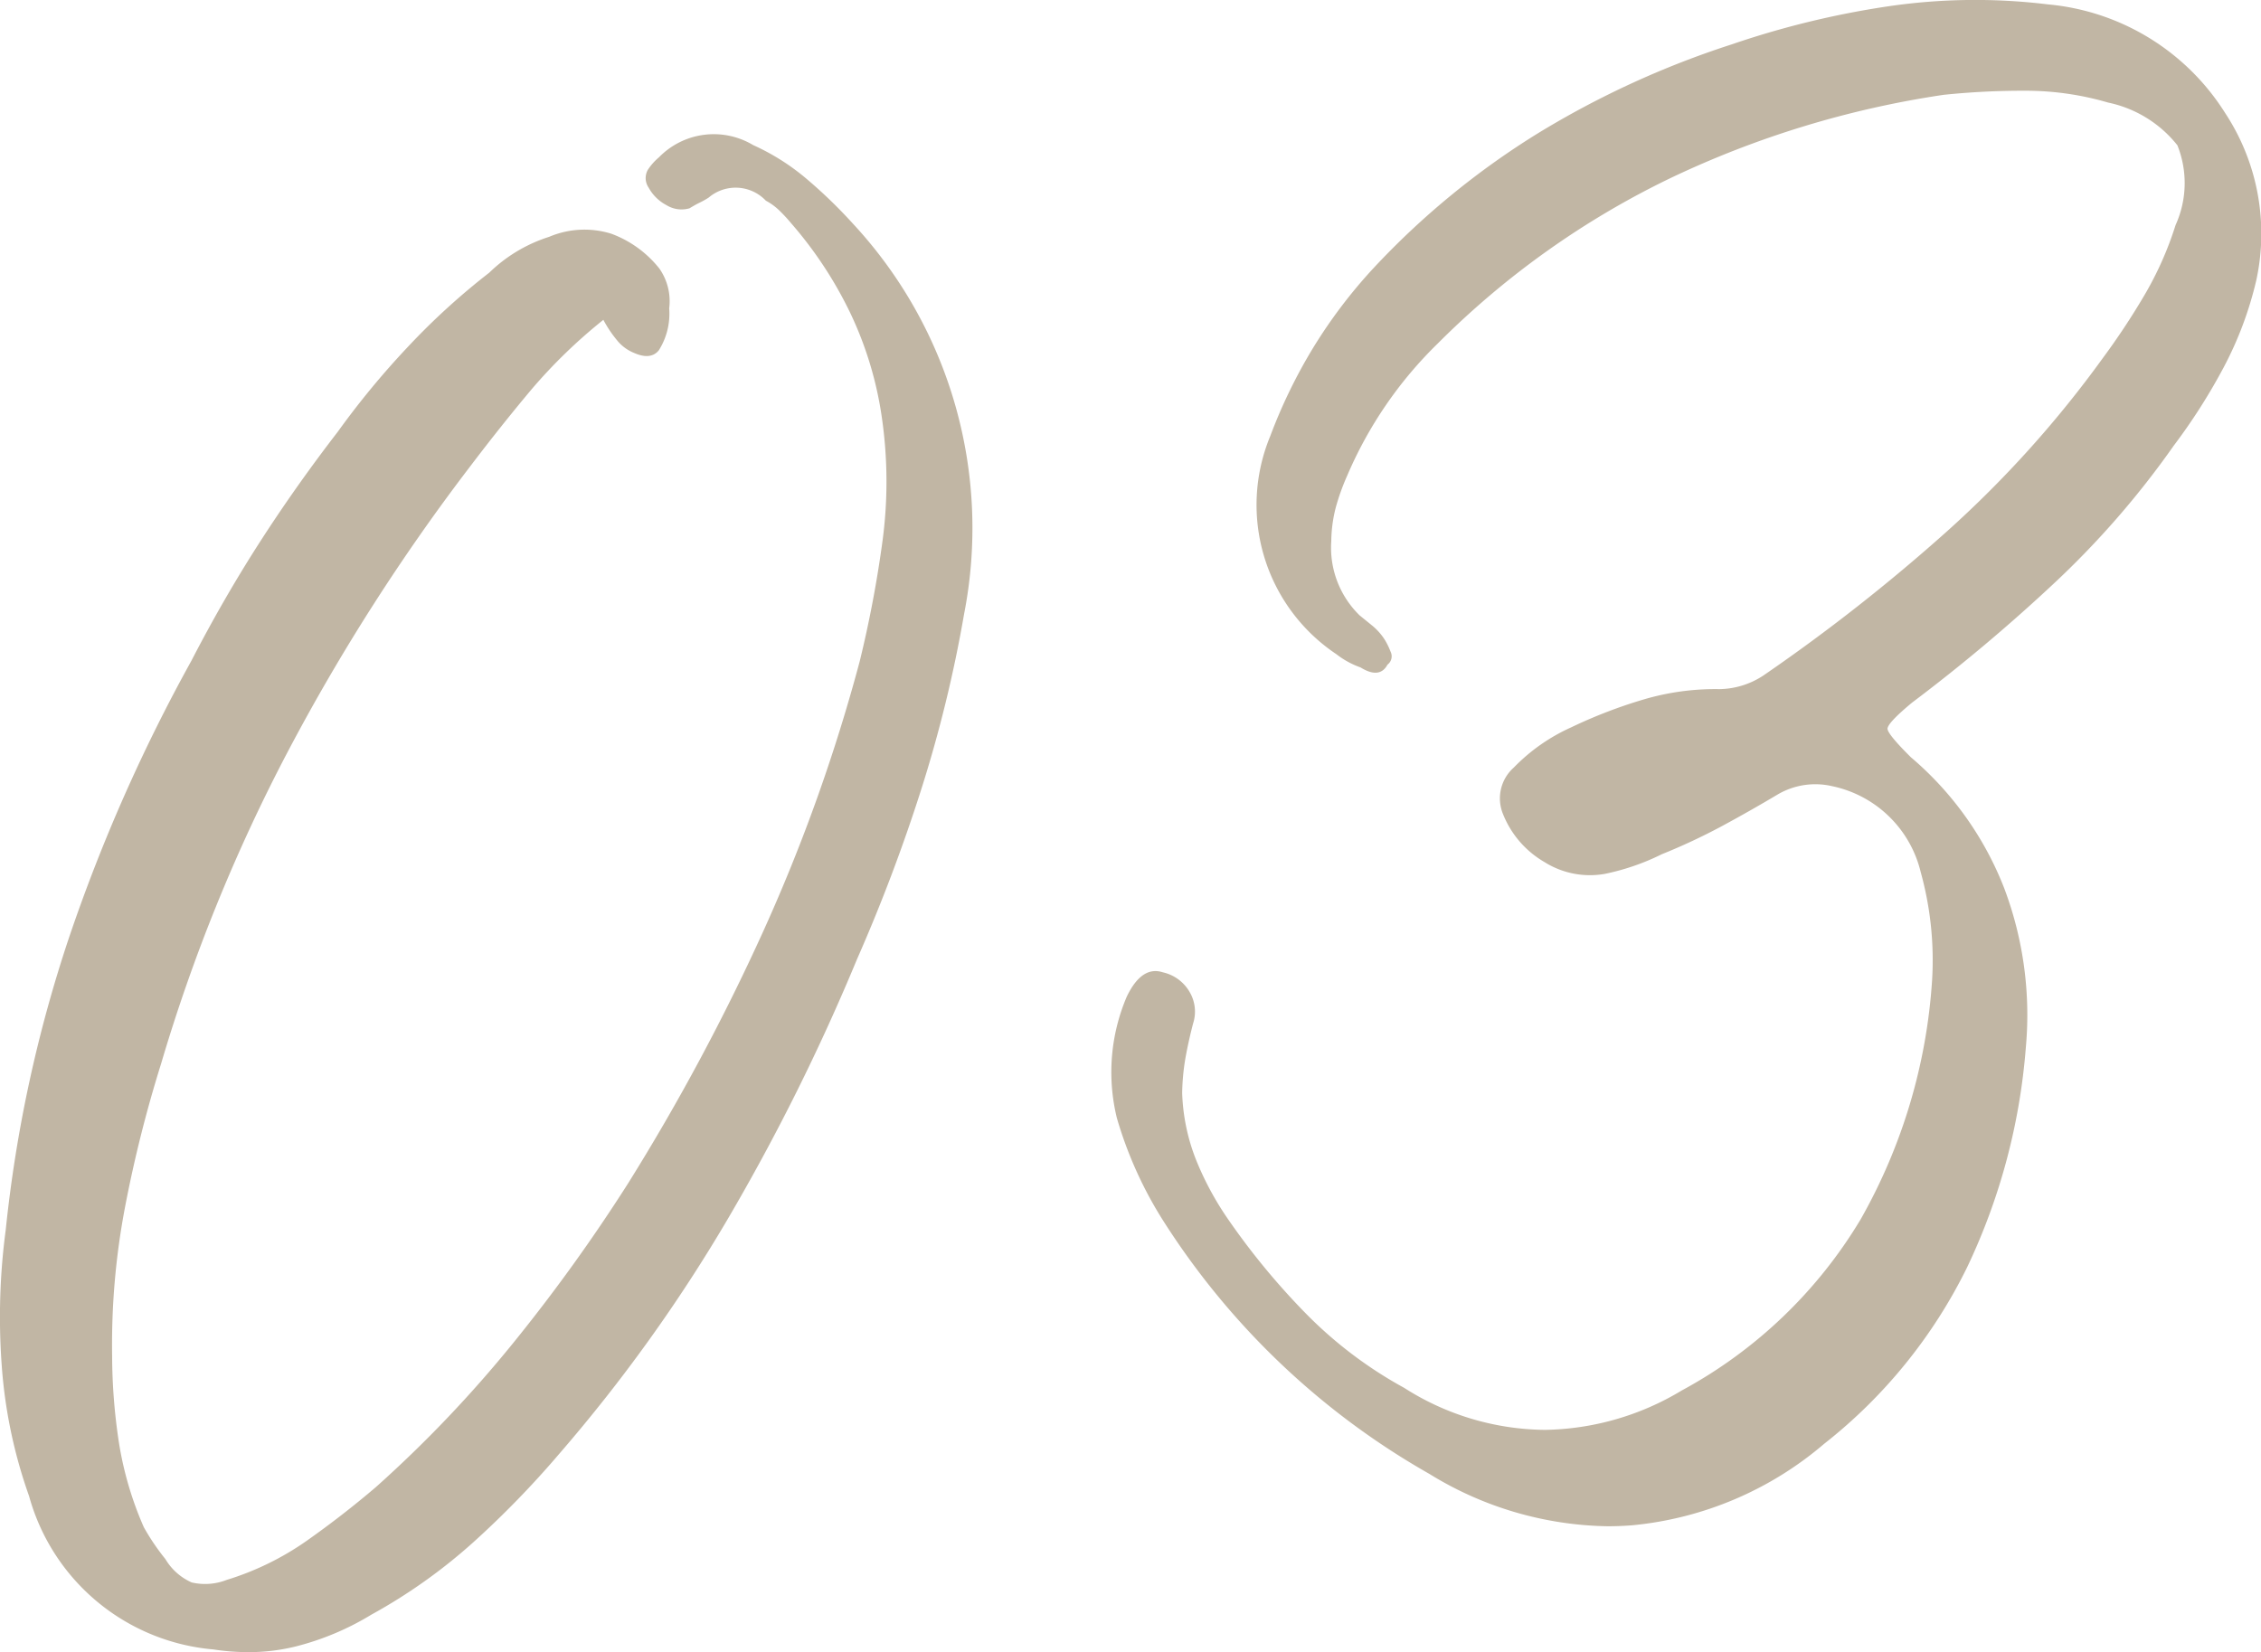
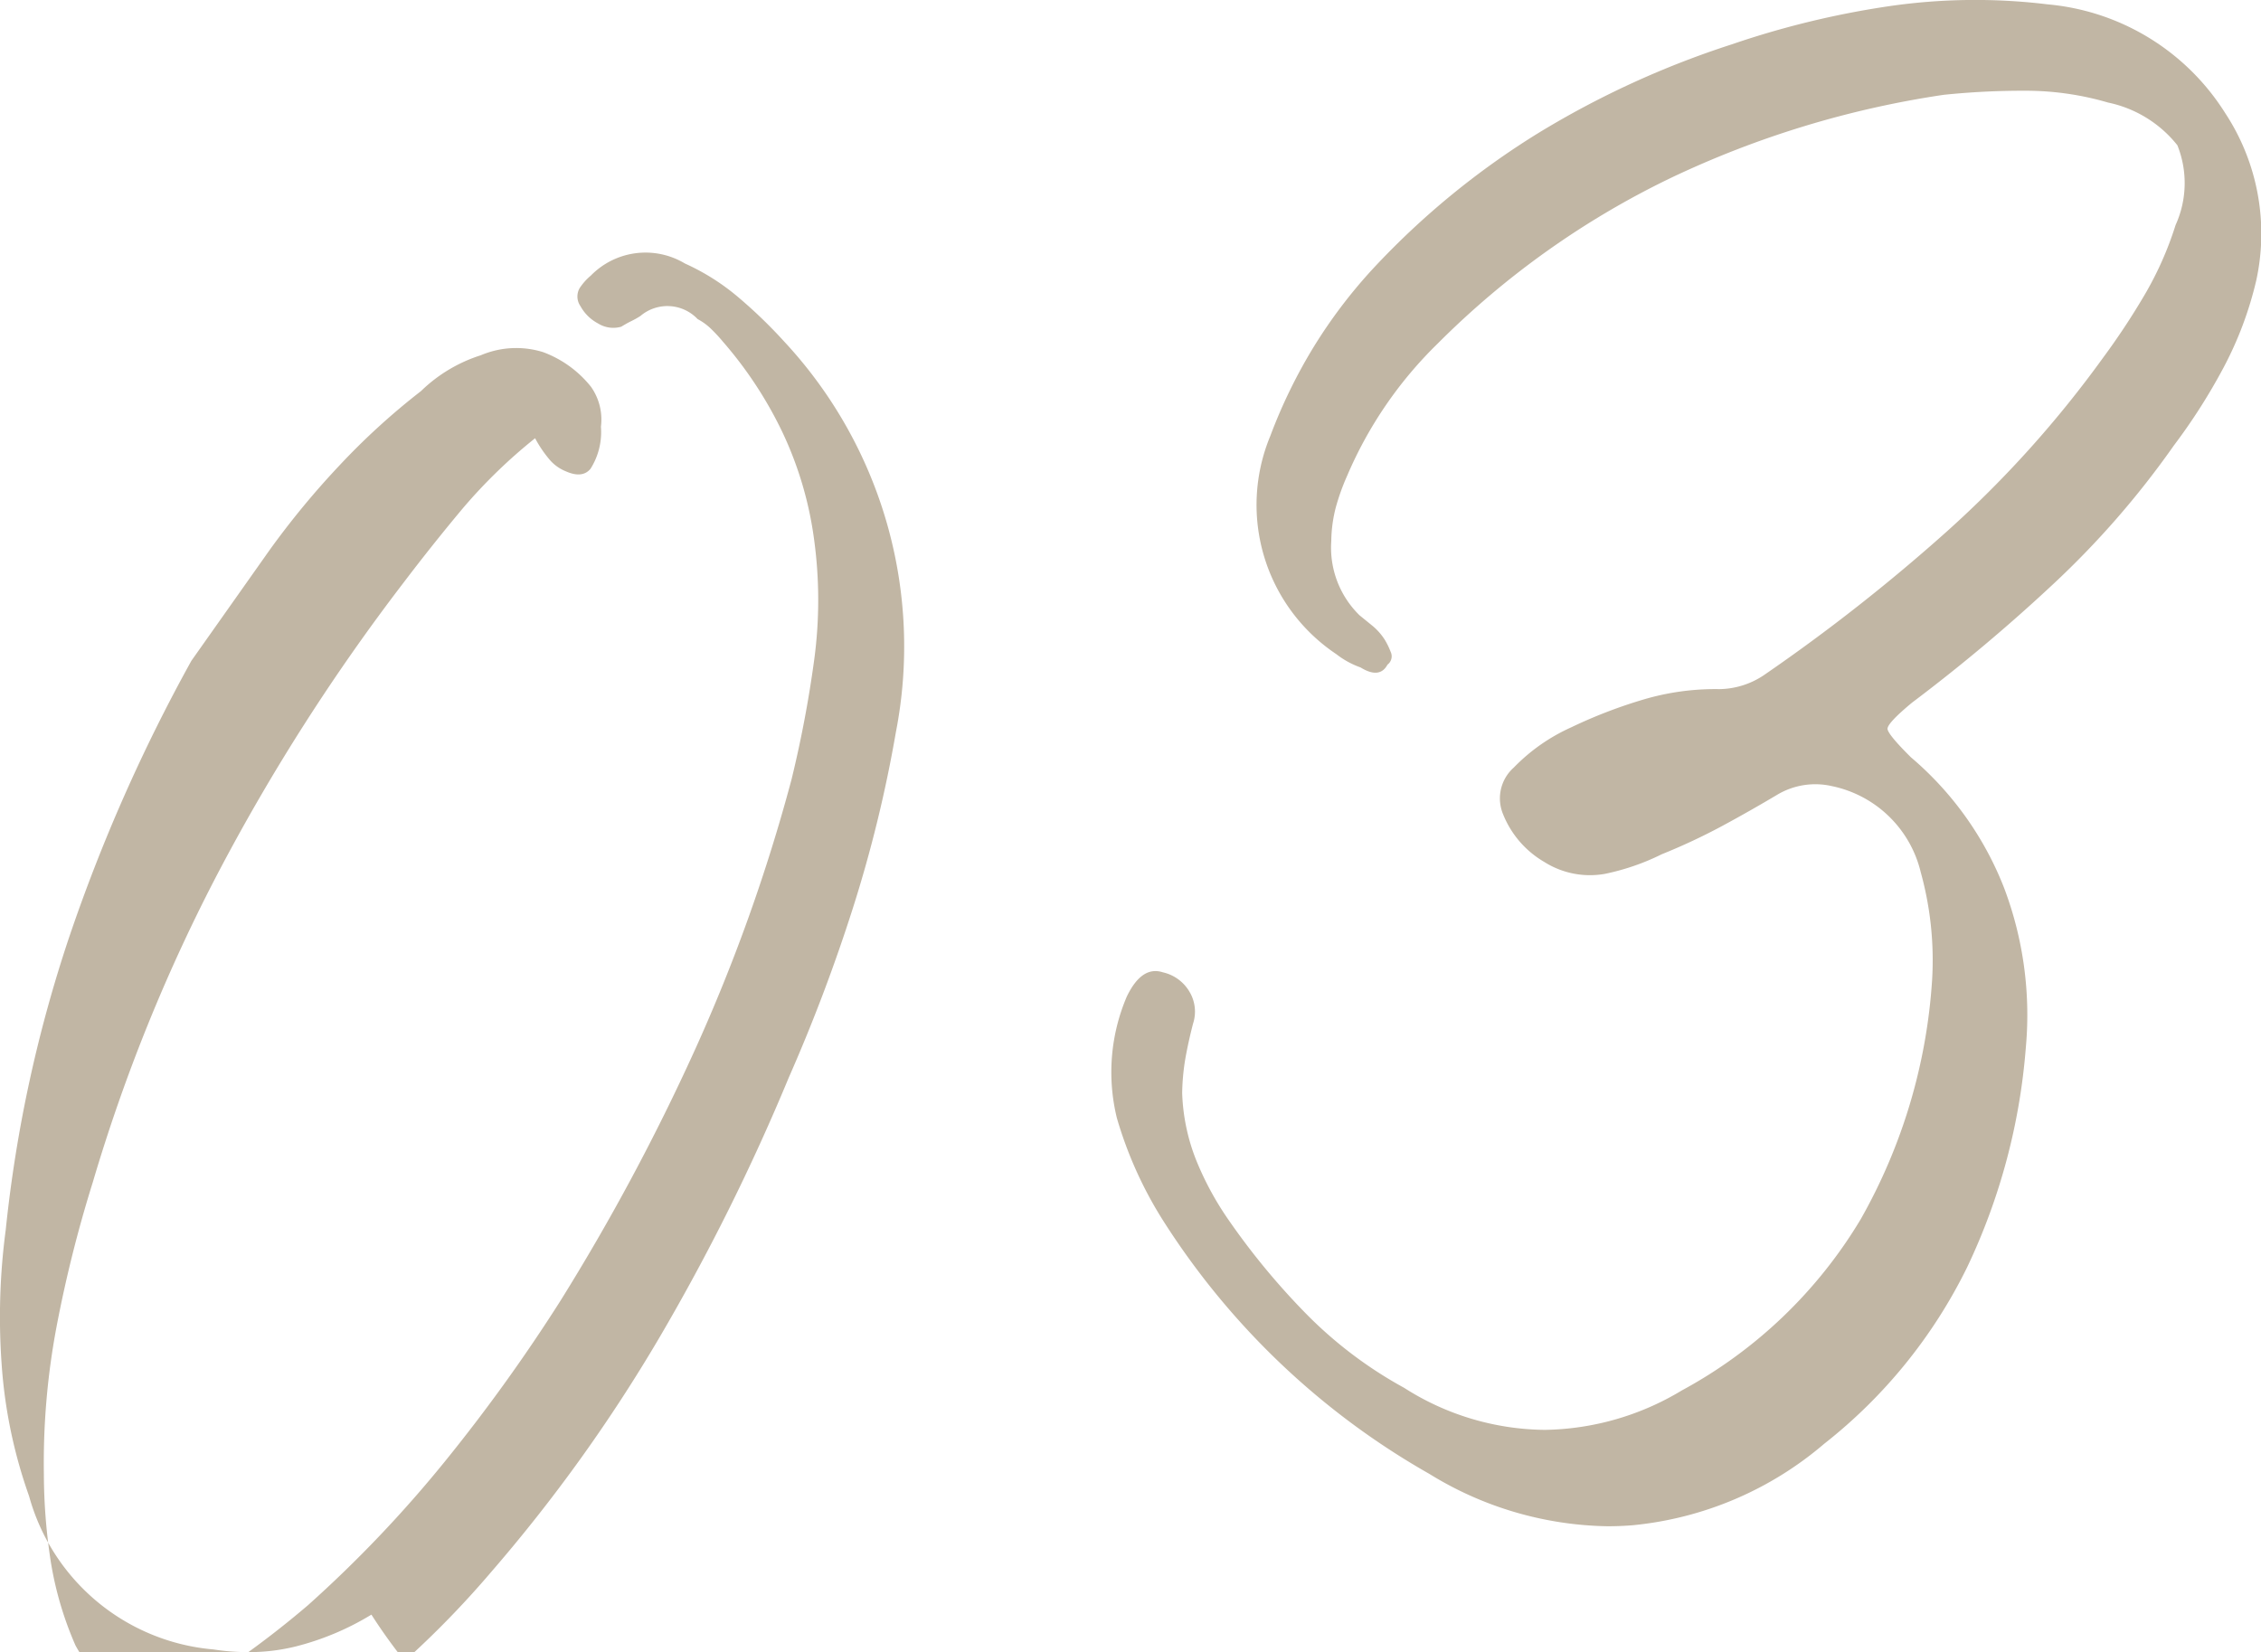
<svg xmlns="http://www.w3.org/2000/svg" width="42.004" height="30.701">
-   <path data-name="交差 2" d="M3.965 30.649a3.9 3.9 0 0 1-3.425-2.85 9.172 9.172 0 0 1-.509-2.443 12.268 12.268 0 0 1 .075-2.5 25.289 25.289 0 0 1 1.18-5.445 31.4 31.4 0 0 1 2.269-5.132q.6-1.161 1.268-2.2t1.452-2.056a15.475 15.475 0 0 1 1.292-1.567 12.93 12.93 0 0 1 1.522-1.389 2.814 2.814 0 0 1 1.112-.666 1.679 1.679 0 0 1 1.156-.058 2.043 2.043 0 0 1 .891.645 1.056 1.056 0 0 1 .184.741 1.275 1.275 0 0 1-.193.781c-.1.122-.253.139-.459.048a.783.783 0 0 1-.321-.24 2.215 2.215 0 0 1-.25-.375 9.743 9.743 0 0 0-1.341 1.3q-.563.672-1.12 1.406a37.607 37.607 0 0 0-3.392 5.3 31.909 31.909 0 0 0-2.365 5.822 23.984 23.984 0 0 0-.67 2.668 13.637 13.637 0 0 0-.238 2.75 10.838 10.838 0 0 0 .129 1.633 6.391 6.391 0 0 0 .46 1.556 4.235 4.235 0 0 0 .4.591 1.077 1.077 0 0 0 .489.435 1.1 1.1 0 0 0 .65-.047 5.278 5.278 0 0 0 1.487-.727q.668-.471 1.288-1a23.051 23.051 0 0 0 2.547-2.674 31.91 31.91 0 0 0 2.137-2.97 40.263 40.263 0 0 0 2.507-4.676 32.369 32.369 0 0 0 1.795-5.024 21.578 21.578 0 0 0 .421-2.219 8.313 8.313 0 0 0-.009-2.3 6.73 6.73 0 0 0-.585-1.945 7.469 7.469 0 0 0-1.105-1.678 2.978 2.978 0 0 0-.214-.231 1.1 1.1 0 0 0-.252-.184.773.773 0 0 0-1.062-.058c-.052.034-.113.068-.179.1s-.126.069-.179.1a.533.533 0 0 1-.428-.06.8.8 0 0 1-.33-.325.312.312 0 0 1-.015-.33 1.06 1.06 0 0 1 .207-.233 1.422 1.422 0 0 1 1.75-.227 4.2 4.2 0 0 1 1 .634 9.057 9.057 0 0 1 .847.819 8.314 8.314 0 0 1 2.072 7.258 24.511 24.511 0 0 1-.8 3.272 31.66 31.66 0 0 1-1.19 3.145 39.325 39.325 0 0 1-2.404 4.832 29.469 29.469 0 0 1-3.131 4.362 17.523 17.523 0 0 1-1.6 1.646A10.141 10.141 0 0 1 6.9 30.002a5.1 5.1 0 0 1-1.4.59 3.615 3.615 0 0 1-.885.107 4.274 4.274 0 0 1-.65-.05Zm22.589-3.262a14.111 14.111 0 0 1-4.977-4.756 7.446 7.446 0 0 1-.828-1.856 3.579 3.579 0 0 1 .184-2.257q.278-.578.67-.451a.768.768 0 0 1 .5.37.718.718 0 0 1 .061.584q-.09.348-.143.649a4.2 4.2 0 0 0-.059.64 3.694 3.694 0 0 0 .257 1.239 5.646 5.646 0 0 0 .578 1.08 13.243 13.243 0 0 0 1.453 1.768 7.811 7.811 0 0 0 1.836 1.391 4.926 4.926 0 0 0 2.615.781 5.061 5.061 0 0 0 2.542-.732 8.689 8.689 0 0 0 3.324-3.181 10.352 10.352 0 0 0 1.327-4.448 6.123 6.123 0 0 0-.211-2 2.144 2.144 0 0 0-1.647-1.6 1.381 1.381 0 0 0-1 .148q-.516.308-1.057.6a11.255 11.255 0 0 1-1.107.517 4.338 4.338 0 0 1-1.059.365 1.585 1.585 0 0 1-1.121-.22 1.8 1.8 0 0 1-.769-.89.765.765 0 0 1 .2-.866 3.454 3.454 0 0 1 1.062-.745 9.062 9.062 0 0 1 1.36-.523 4.7 4.7 0 0 1 1.4-.189 1.518 1.518 0 0 0 .817-.255 33.842 33.842 0 0 0 3.414-2.682 20.279 20.279 0 0 0 2.895-3.222 13.273 13.273 0 0 0 .765-1.157 6.288 6.288 0 0 0 .581-1.307 1.888 1.888 0 0 0 .034-1.482 2.221 2.221 0 0 0-1.287-.794 5.44 5.44 0 0 0-1.522-.22 14.32 14.32 0 0 0-1.534.076 17.89 17.89 0 0 0-5.074 1.547 15.8 15.8 0 0 0-4.323 3.073 7.582 7.582 0 0 0-1.684 2.458 4.118 4.118 0 0 0-.212.592 2.6 2.6 0 0 0-.083.621 1.756 1.756 0 0 0 .526 1.381l.23.187a1.119 1.119 0 0 1 .24.27 1.385 1.385 0 0 1 .107.221.192.192 0 0 1-.059.238c-.094.178-.261.2-.5.052a1.593 1.593 0 0 1-.449-.246 3.336 3.336 0 0 1-1.229-4.052 9.705 9.705 0 0 1 .8-1.646 9.416 9.416 0 0 1 1.112-1.469 14.82 14.82 0 0 1 3.072-2.519A16.8 16.8 0 0 1 32.167.826a16.387 16.387 0 0 1 2.9-.707 11.109 11.109 0 0 1 2.974-.038A4.353 4.353 0 0 1 41.338 2.1a4.076 4.076 0 0 1 .579 3.106 6.692 6.692 0 0 1-.61 1.627 10.963 10.963 0 0 1-.924 1.448 16.376 16.376 0 0 1-2.242 2.575 32.2 32.2 0 0 1-2.62 2.2c-.311.258-.463.422-.455.491s.152.245.435.525a6.082 6.082 0 0 1 1.734 2.436 6.672 6.672 0 0 1 .4 2.957 11.576 11.576 0 0 1-1.091 4.084 9.479 9.479 0 0 1-2.654 3.278 6.423 6.423 0 0 1-3.557 1.514q-.233.019-.465.019a6.484 6.484 0 0 1-3.314-.973Z" fill="#c1b6a4" />
+   <path data-name="交差 2" d="M3.965 30.649a3.9 3.9 0 0 1-3.425-2.85 9.172 9.172 0 0 1-.509-2.443 12.268 12.268 0 0 1 .075-2.5 25.289 25.289 0 0 1 1.18-5.445 31.4 31.4 0 0 1 2.269-5.132t1.452-2.056a15.475 15.475 0 0 1 1.292-1.567 12.93 12.93 0 0 1 1.522-1.389 2.814 2.814 0 0 1 1.112-.666 1.679 1.679 0 0 1 1.156-.058 2.043 2.043 0 0 1 .891.645 1.056 1.056 0 0 1 .184.741 1.275 1.275 0 0 1-.193.781c-.1.122-.253.139-.459.048a.783.783 0 0 1-.321-.24 2.215 2.215 0 0 1-.25-.375 9.743 9.743 0 0 0-1.341 1.3q-.563.672-1.12 1.406a37.607 37.607 0 0 0-3.392 5.3 31.909 31.909 0 0 0-2.365 5.822 23.984 23.984 0 0 0-.67 2.668 13.637 13.637 0 0 0-.238 2.75 10.838 10.838 0 0 0 .129 1.633 6.391 6.391 0 0 0 .46 1.556 4.235 4.235 0 0 0 .4.591 1.077 1.077 0 0 0 .489.435 1.1 1.1 0 0 0 .65-.047 5.278 5.278 0 0 0 1.487-.727q.668-.471 1.288-1a23.051 23.051 0 0 0 2.547-2.674 31.91 31.91 0 0 0 2.137-2.97 40.263 40.263 0 0 0 2.507-4.676 32.369 32.369 0 0 0 1.795-5.024 21.578 21.578 0 0 0 .421-2.219 8.313 8.313 0 0 0-.009-2.3 6.73 6.73 0 0 0-.585-1.945 7.469 7.469 0 0 0-1.105-1.678 2.978 2.978 0 0 0-.214-.231 1.1 1.1 0 0 0-.252-.184.773.773 0 0 0-1.062-.058c-.052.034-.113.068-.179.1s-.126.069-.179.1a.533.533 0 0 1-.428-.06.8.8 0 0 1-.33-.325.312.312 0 0 1-.015-.33 1.06 1.06 0 0 1 .207-.233 1.422 1.422 0 0 1 1.75-.227 4.2 4.2 0 0 1 1 .634 9.057 9.057 0 0 1 .847.819 8.314 8.314 0 0 1 2.072 7.258 24.511 24.511 0 0 1-.8 3.272 31.66 31.66 0 0 1-1.19 3.145 39.325 39.325 0 0 1-2.404 4.832 29.469 29.469 0 0 1-3.131 4.362 17.523 17.523 0 0 1-1.6 1.646A10.141 10.141 0 0 1 6.9 30.002a5.1 5.1 0 0 1-1.4.59 3.615 3.615 0 0 1-.885.107 4.274 4.274 0 0 1-.65-.05Zm22.589-3.262a14.111 14.111 0 0 1-4.977-4.756 7.446 7.446 0 0 1-.828-1.856 3.579 3.579 0 0 1 .184-2.257q.278-.578.67-.451a.768.768 0 0 1 .5.37.718.718 0 0 1 .061.584q-.09.348-.143.649a4.2 4.2 0 0 0-.059.64 3.694 3.694 0 0 0 .257 1.239 5.646 5.646 0 0 0 .578 1.08 13.243 13.243 0 0 0 1.453 1.768 7.811 7.811 0 0 0 1.836 1.391 4.926 4.926 0 0 0 2.615.781 5.061 5.061 0 0 0 2.542-.732 8.689 8.689 0 0 0 3.324-3.181 10.352 10.352 0 0 0 1.327-4.448 6.123 6.123 0 0 0-.211-2 2.144 2.144 0 0 0-1.647-1.6 1.381 1.381 0 0 0-1 .148q-.516.308-1.057.6a11.255 11.255 0 0 1-1.107.517 4.338 4.338 0 0 1-1.059.365 1.585 1.585 0 0 1-1.121-.22 1.8 1.8 0 0 1-.769-.89.765.765 0 0 1 .2-.866 3.454 3.454 0 0 1 1.062-.745 9.062 9.062 0 0 1 1.36-.523 4.7 4.7 0 0 1 1.4-.189 1.518 1.518 0 0 0 .817-.255 33.842 33.842 0 0 0 3.414-2.682 20.279 20.279 0 0 0 2.895-3.222 13.273 13.273 0 0 0 .765-1.157 6.288 6.288 0 0 0 .581-1.307 1.888 1.888 0 0 0 .034-1.482 2.221 2.221 0 0 0-1.287-.794 5.44 5.44 0 0 0-1.522-.22 14.32 14.32 0 0 0-1.534.076 17.89 17.89 0 0 0-5.074 1.547 15.8 15.8 0 0 0-4.323 3.073 7.582 7.582 0 0 0-1.684 2.458 4.118 4.118 0 0 0-.212.592 2.6 2.6 0 0 0-.083.621 1.756 1.756 0 0 0 .526 1.381l.23.187a1.119 1.119 0 0 1 .24.27 1.385 1.385 0 0 1 .107.221.192.192 0 0 1-.059.238c-.094.178-.261.2-.5.052a1.593 1.593 0 0 1-.449-.246 3.336 3.336 0 0 1-1.229-4.052 9.705 9.705 0 0 1 .8-1.646 9.416 9.416 0 0 1 1.112-1.469 14.82 14.82 0 0 1 3.072-2.519A16.8 16.8 0 0 1 32.167.826a16.387 16.387 0 0 1 2.9-.707 11.109 11.109 0 0 1 2.974-.038A4.353 4.353 0 0 1 41.338 2.1a4.076 4.076 0 0 1 .579 3.106 6.692 6.692 0 0 1-.61 1.627 10.963 10.963 0 0 1-.924 1.448 16.376 16.376 0 0 1-2.242 2.575 32.2 32.2 0 0 1-2.62 2.2c-.311.258-.463.422-.455.491s.152.245.435.525a6.082 6.082 0 0 1 1.734 2.436 6.672 6.672 0 0 1 .4 2.957 11.576 11.576 0 0 1-1.091 4.084 9.479 9.479 0 0 1-2.654 3.278 6.423 6.423 0 0 1-3.557 1.514q-.233.019-.465.019a6.484 6.484 0 0 1-3.314-.973Z" fill="#c1b6a4" />
</svg>